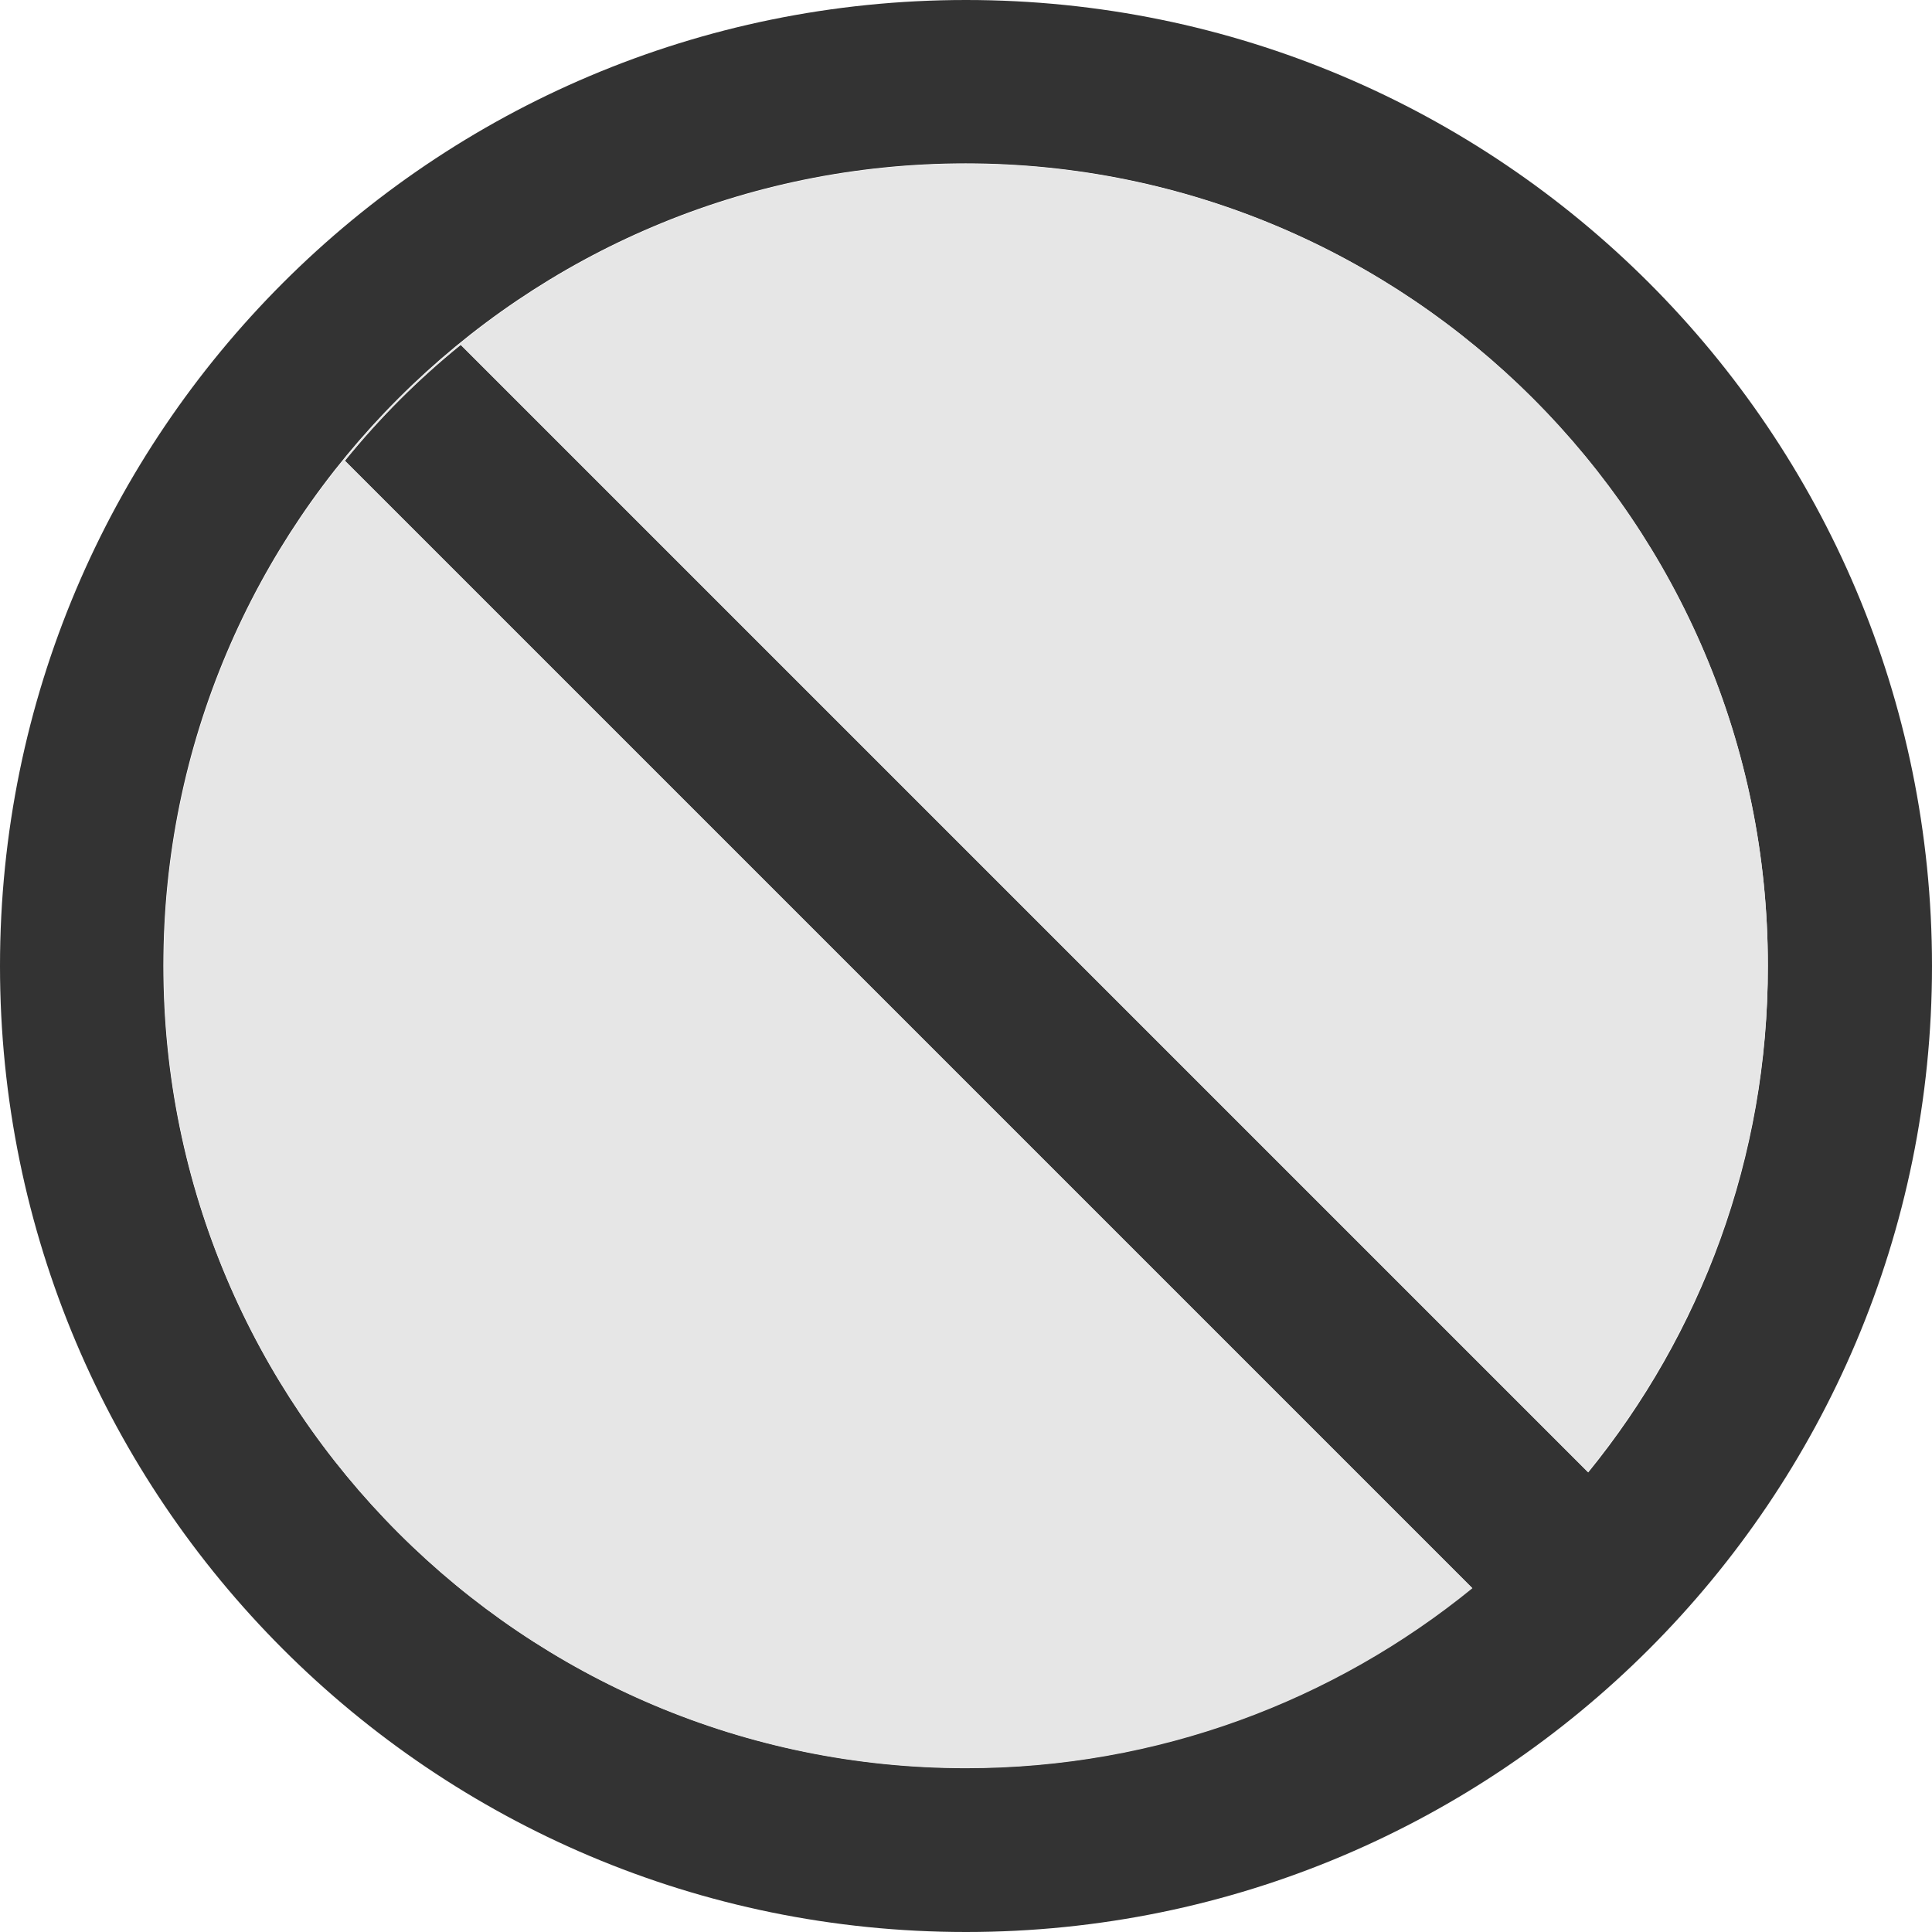
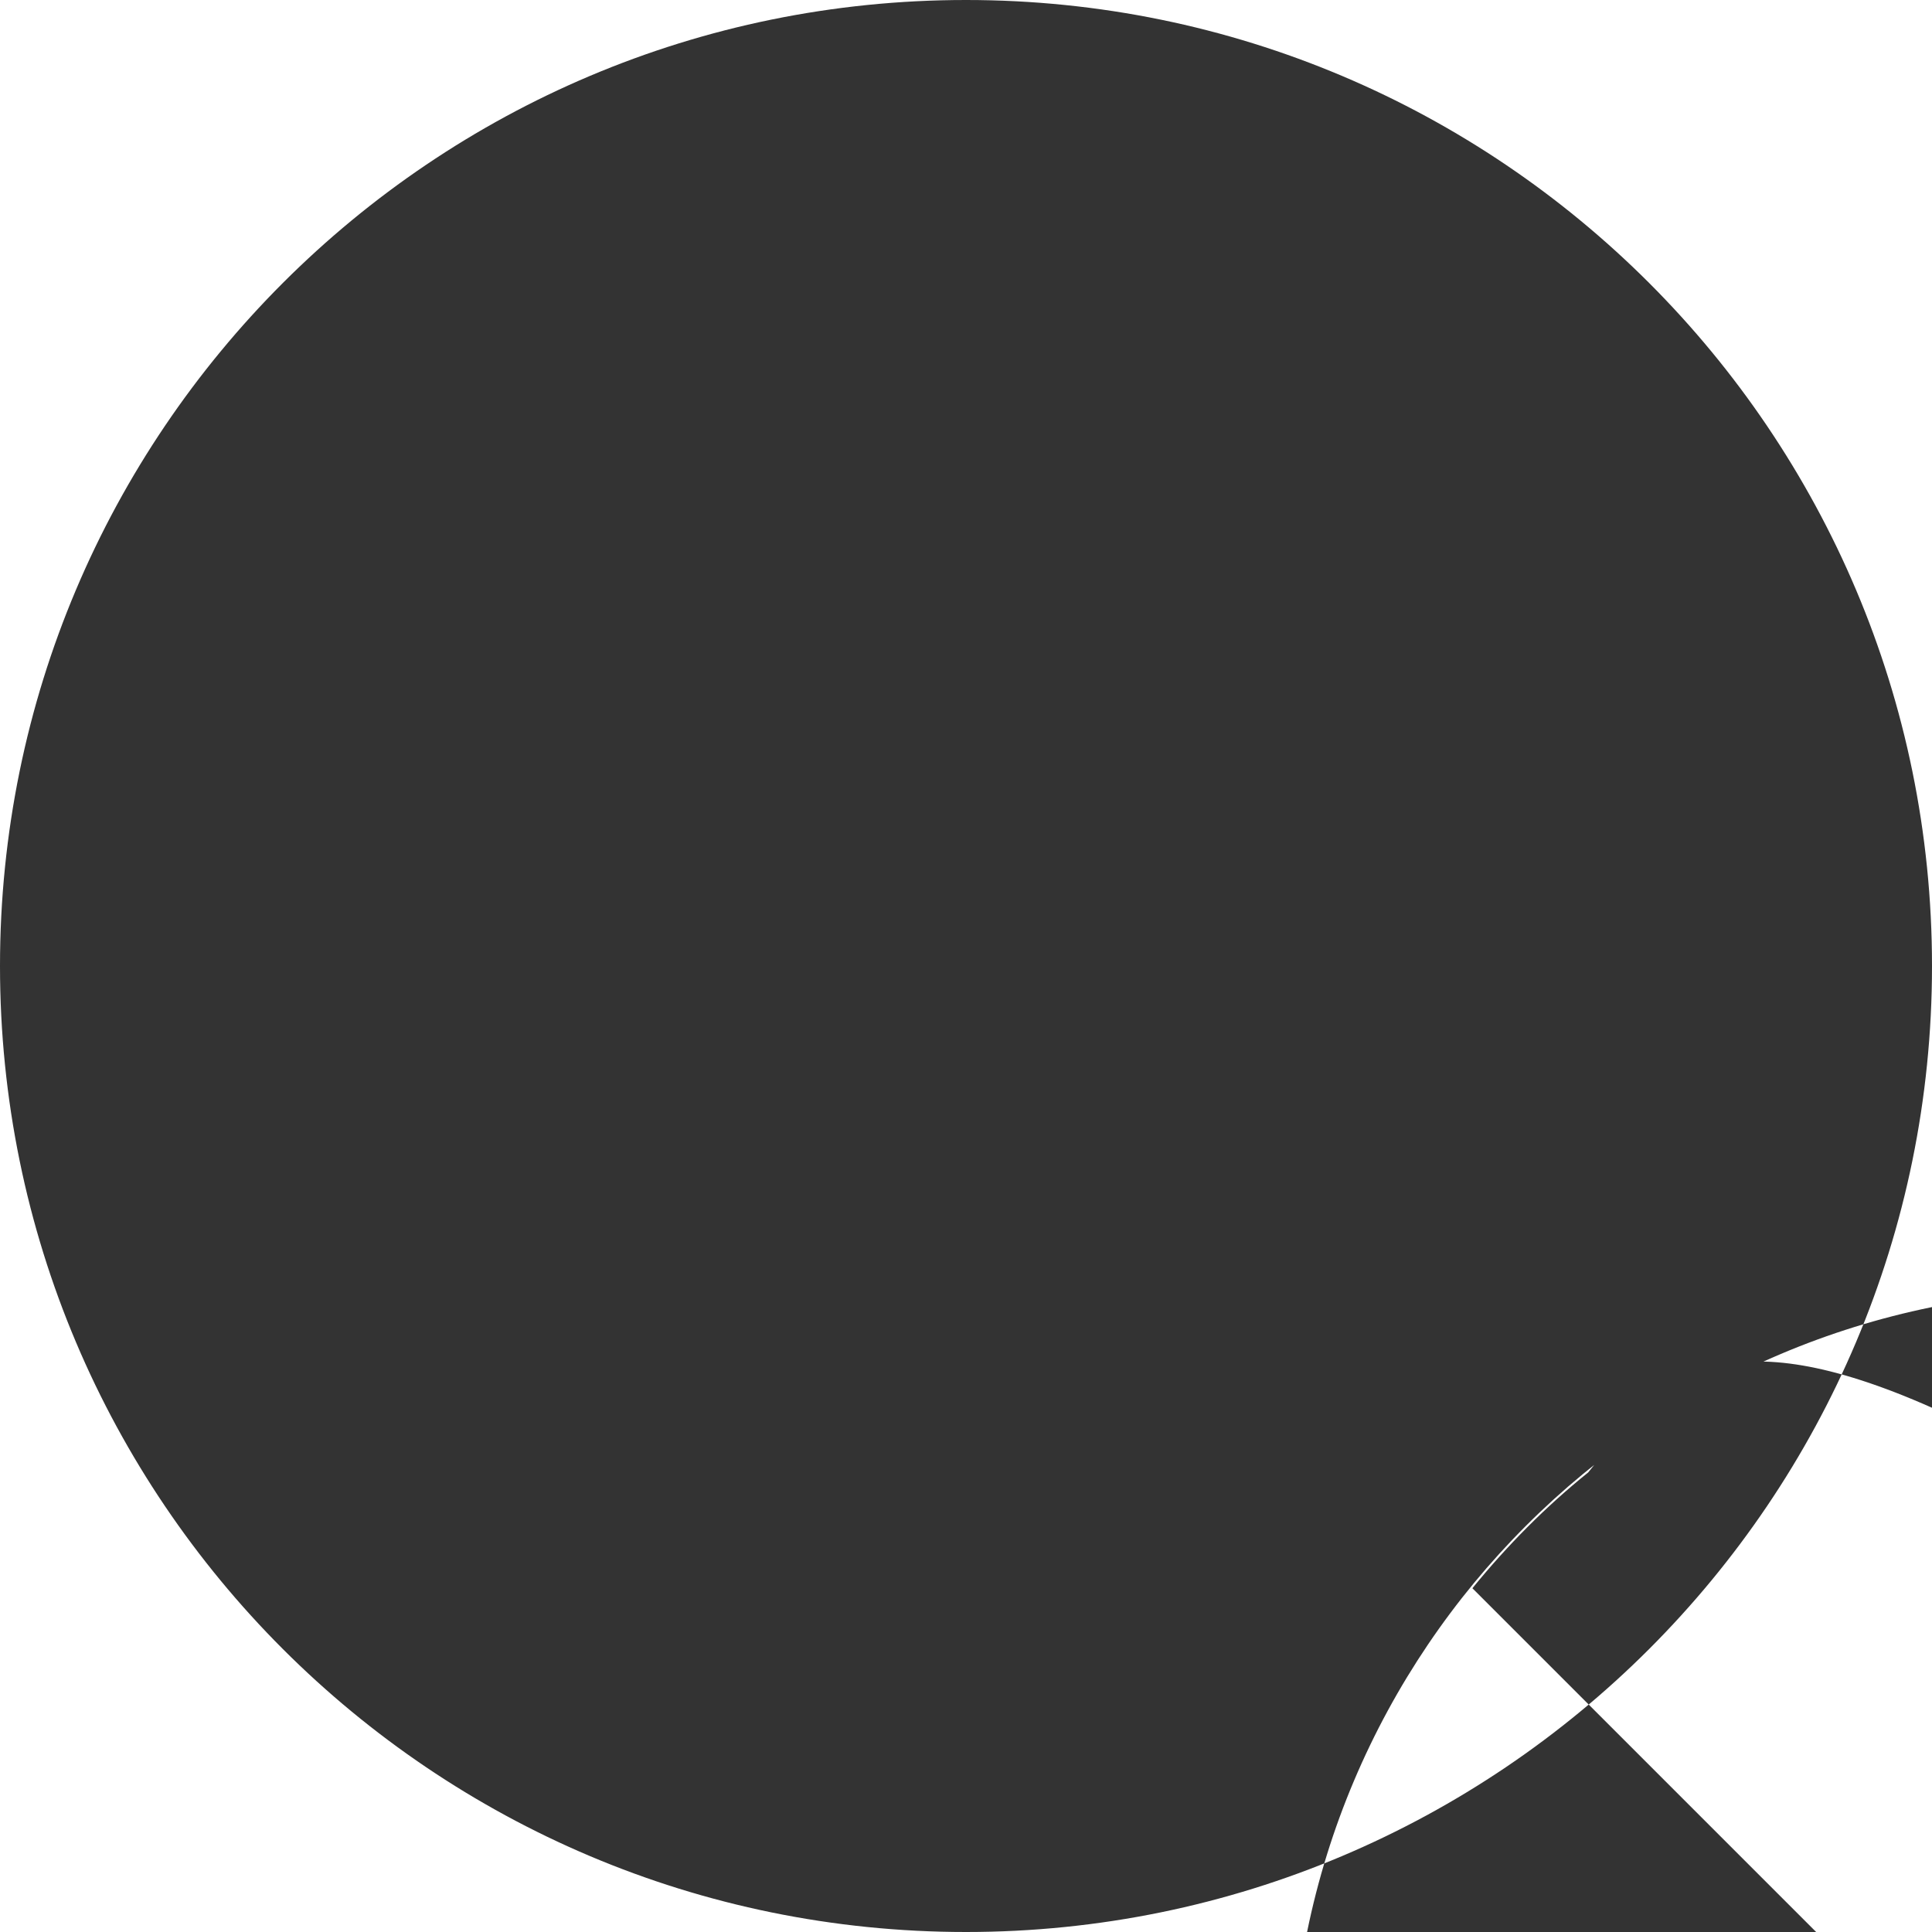
<svg xmlns="http://www.w3.org/2000/svg" version="1.1" id="Layer_1" x="0px" y="0px" viewBox="0 0 512 512" style="enable-background:new 0 0 512 512;" xml:space="preserve">
  <style type="text/css">
	.st0{fill:#333333;}
	.st1{fill:#E6E6E6;}
</style>
  <g>
-     <path class="st0" d="M256,0C114.6,0,0,114.6,0,256c0,141.4,114.6,256,256,256c141.4,0,256-114.6,256-256C512,114.6,397.4,0,256,0z    M420.9,390.2L122.1,91.4c-11.3,9.1-21.5,19.4-30.7,30.7l298.7,298.7c-36.6,29.8-83.3,47.7-134.2,47.7   c-117.4,0-212.6-95.2-212.6-212.6c0-117.4,95.2-212.6,212.6-212.6c117.4,0,212.6,95.2,212.6,212.6   C468.6,306.9,450.7,353.6,420.9,390.2z" />
-     <path class="st1" d="M256,43.4C138.6,43.4,43.4,138.6,43.4,256c0,117.4,95.2,212.6,212.6,212.6c50.9,0,97.6-17.9,134.2-47.7   L91.4,122.1c9.1-11.3,19.4-21.5,30.7-30.7l298.7,298.7c29.8-36.6,47.7-83.3,47.7-134.2C468.6,138.6,373.4,43.4,256,43.4z" />
+     <path class="st0" d="M256,0C114.6,0,0,114.6,0,256c0,141.4,114.6,256,256,256c141.4,0,256-114.6,256-256C512,114.6,397.4,0,256,0z    M420.9,390.2c-11.3,9.1-21.5,19.4-30.7,30.7l298.7,298.7c-36.6,29.8-83.3,47.7-134.2,47.7   c-117.4,0-212.6-95.2-212.6-212.6c0-117.4,95.2-212.6,212.6-212.6c117.4,0,212.6,95.2,212.6,212.6   C468.6,306.9,450.7,353.6,420.9,390.2z" />
  </g>
</svg>